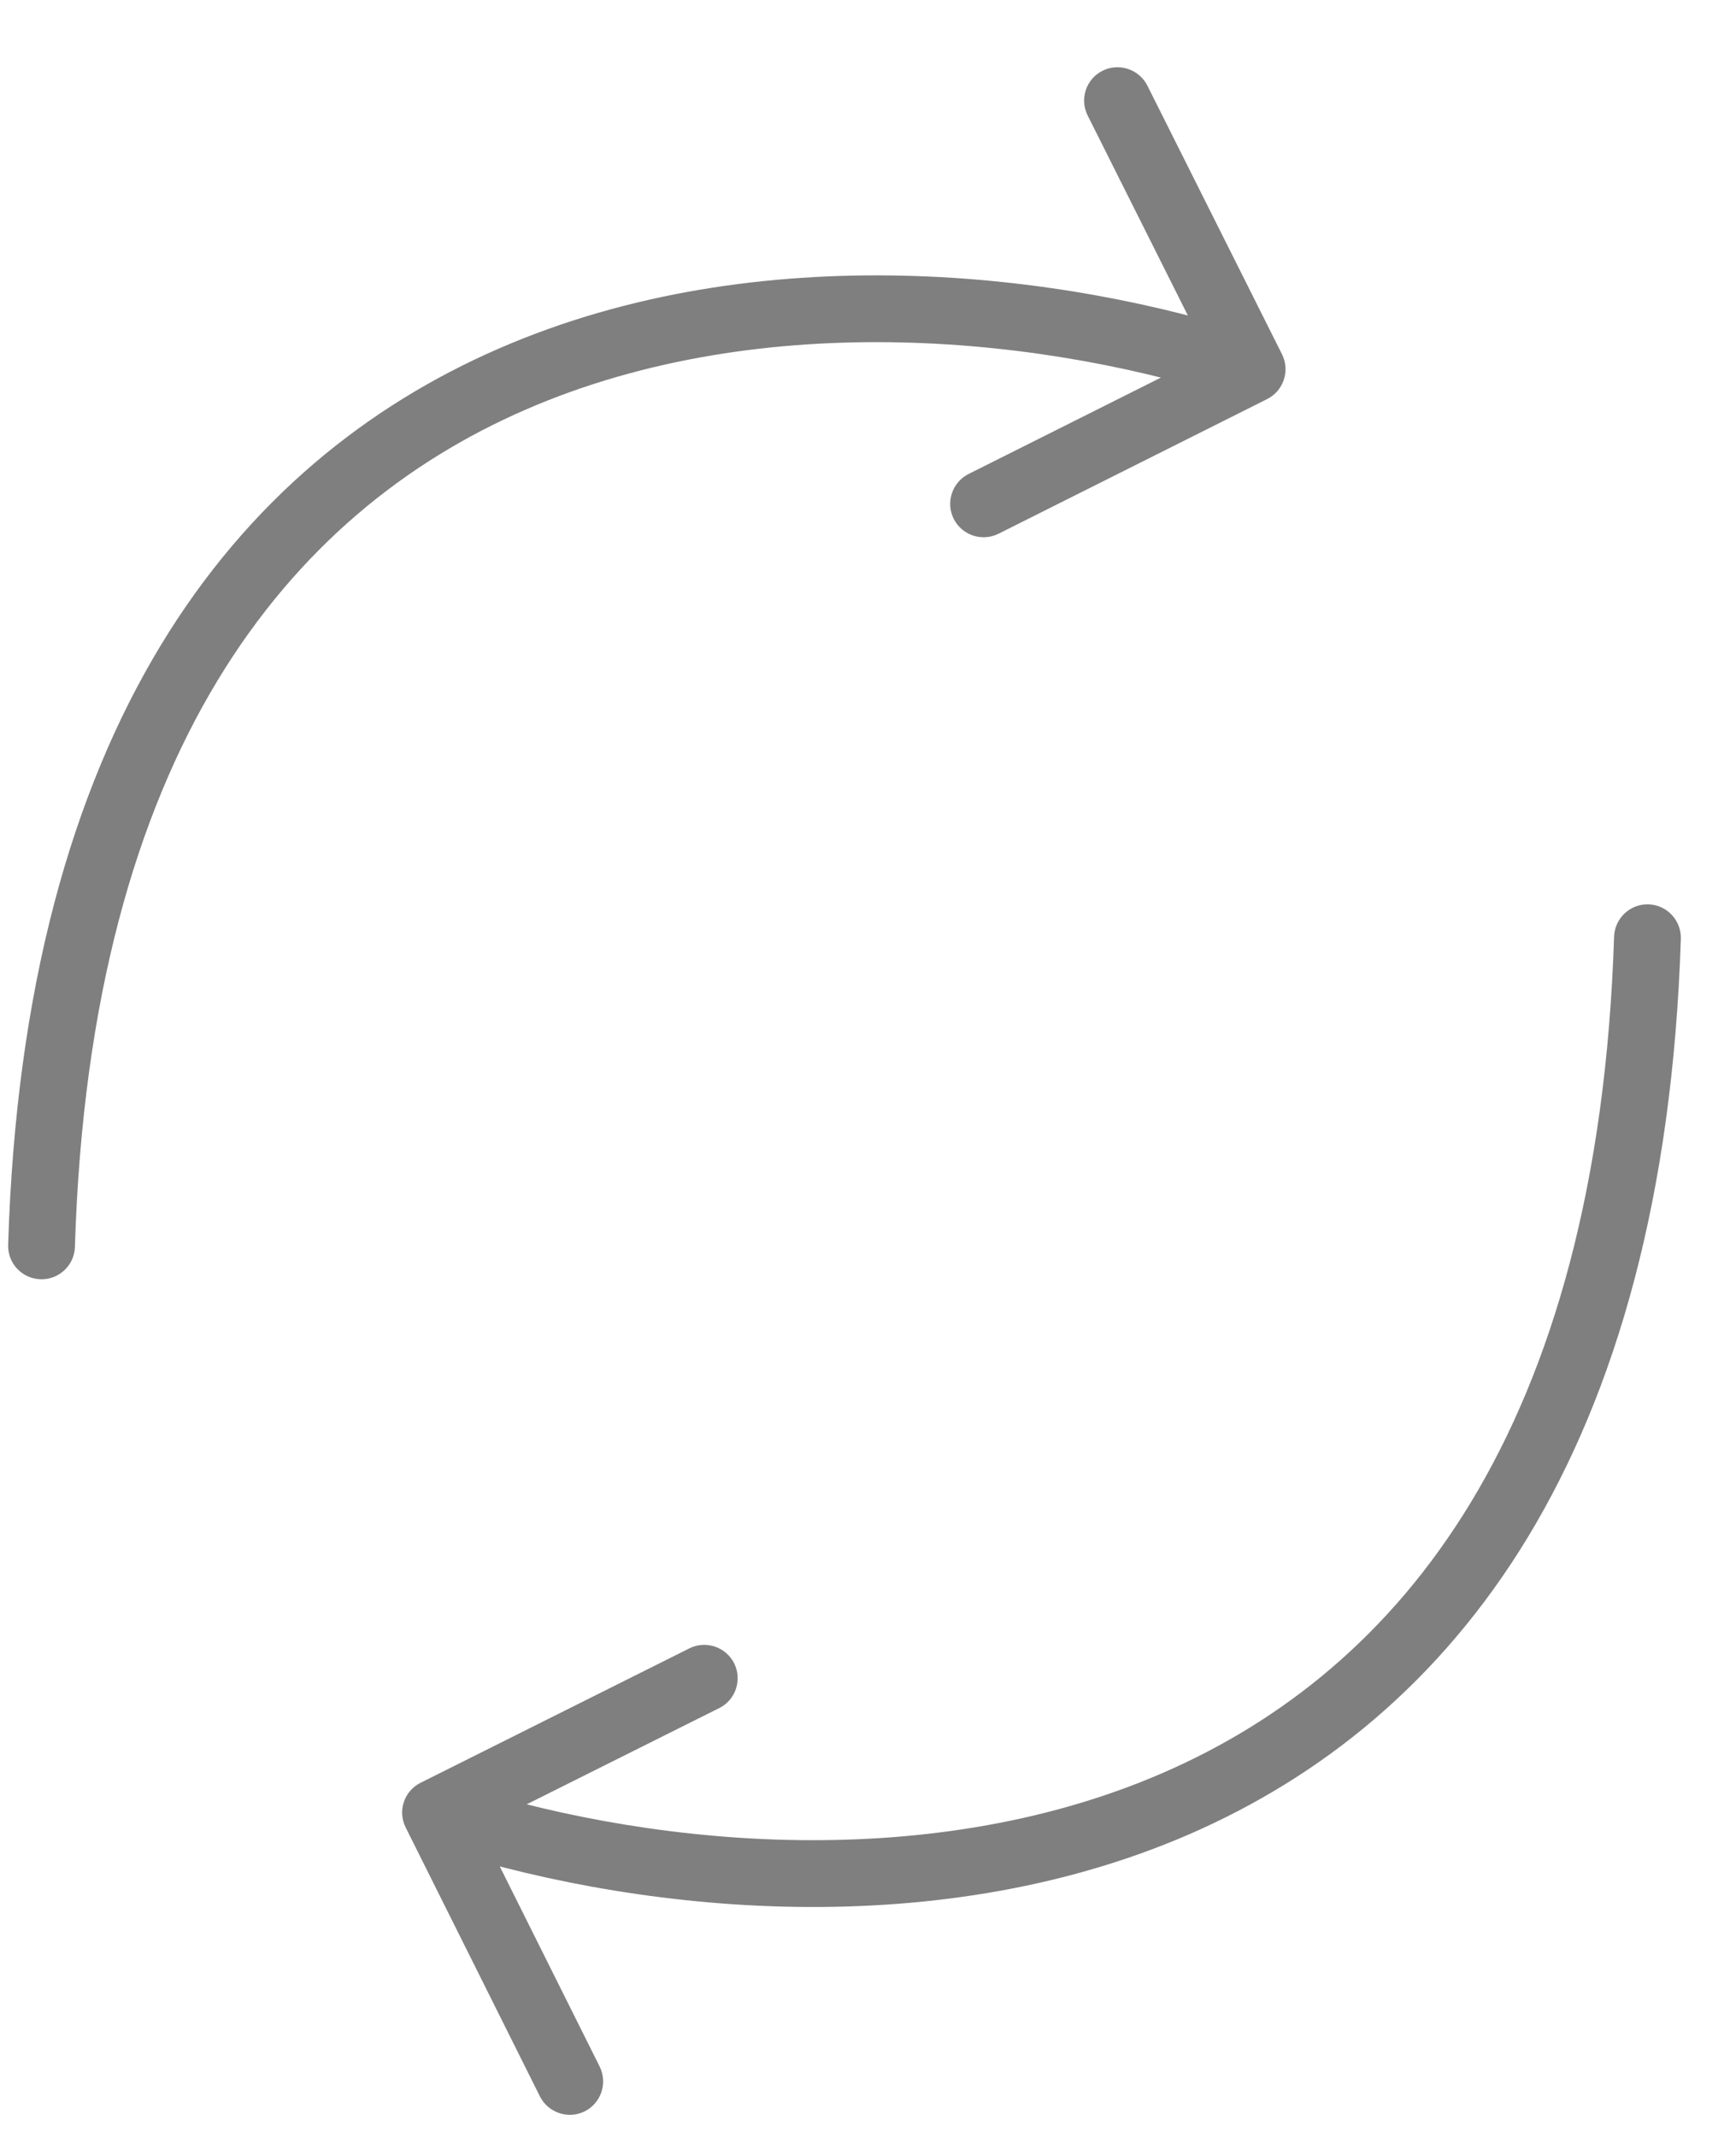
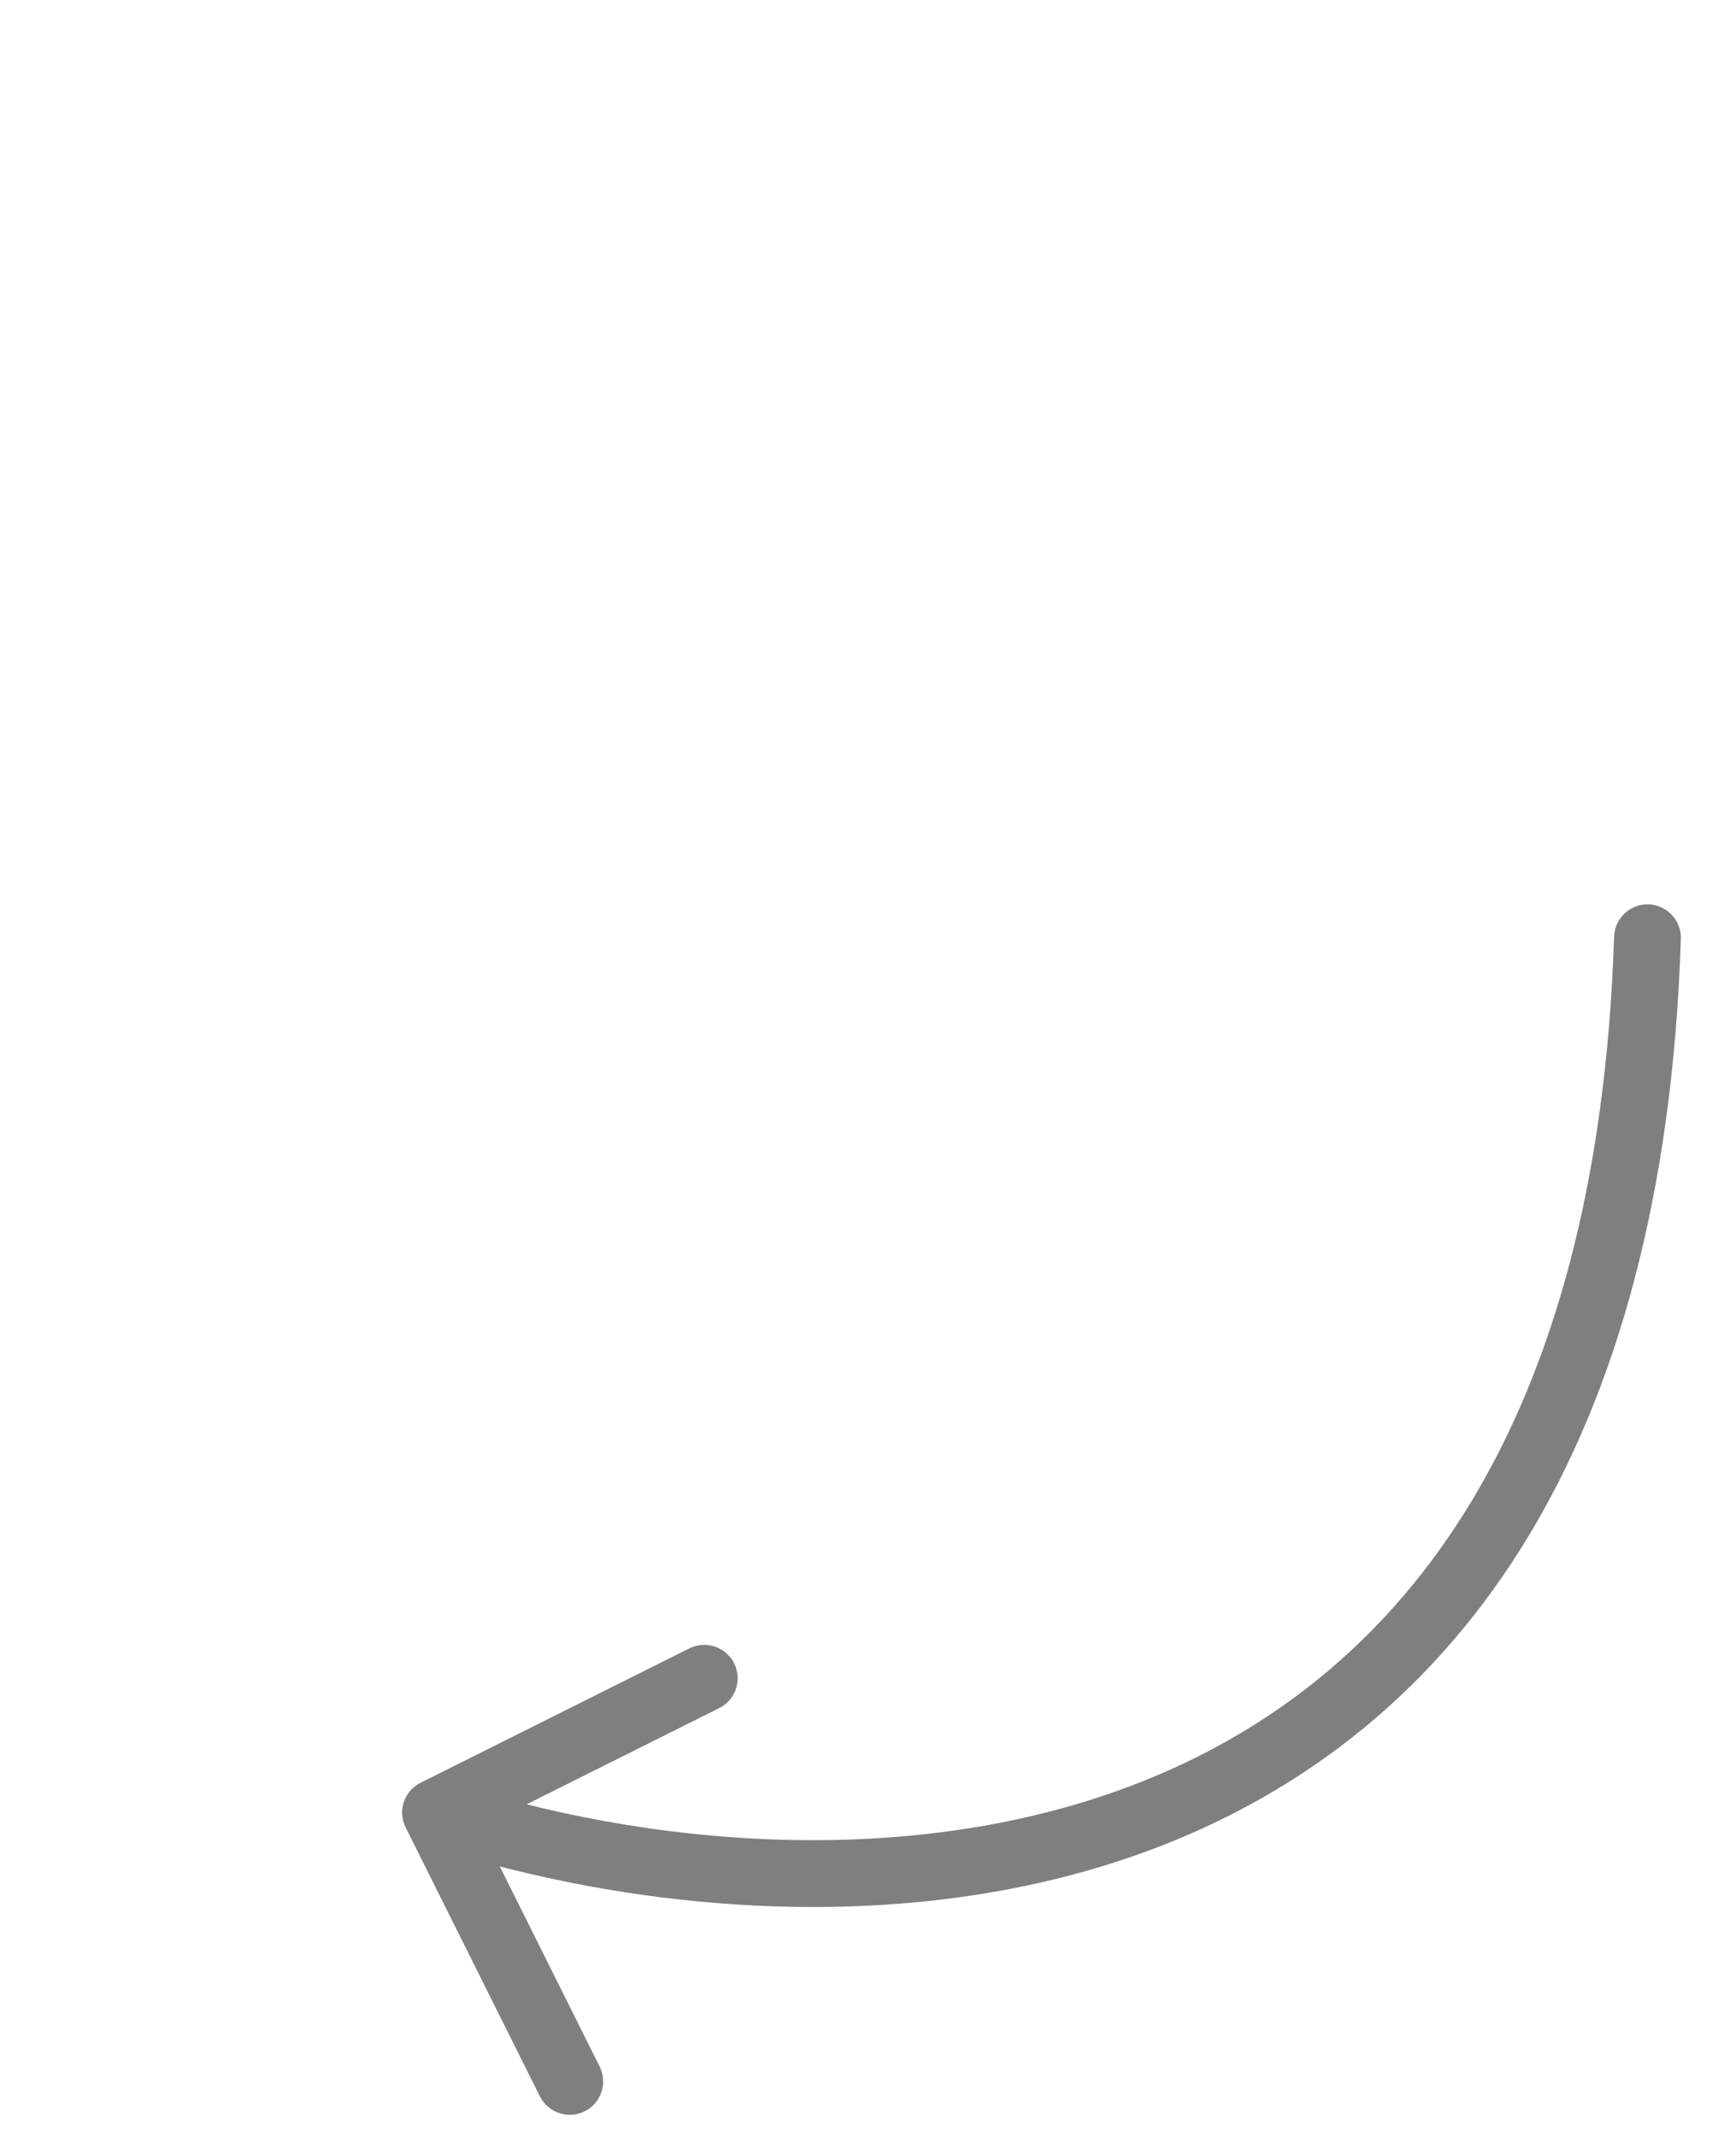
<svg xmlns="http://www.w3.org/2000/svg" fill="none" viewBox="0 0 13 16" height="16" width="13">
  <g opacity="0.5">
    <path style="fill:#0B182B;fill:color(display-p3 0.043 0.094 0.169);fill-opacity:1;" fill="#0B182B" d="M3.15 13.348C3.026 13.409 2.976 13.56 3.038 13.683L4.043 15.696C4.105 15.819 4.255 15.87 4.379 15.808C4.502 15.746 4.552 15.596 4.49 15.472L3.597 13.683L5.386 12.789C5.509 12.728 5.559 12.578 5.498 12.454C5.436 12.331 5.286 12.28 5.162 12.342L3.15 13.348ZM12.587 7.029C12.591 6.891 12.483 6.776 12.345 6.771C12.207 6.767 12.092 6.875 12.087 7.013L12.587 7.029ZM3.182 13.809C4.677 14.307 6.953 14.58 8.903 13.735C9.884 13.309 10.778 12.603 11.441 11.51C12.102 10.419 12.525 8.956 12.587 7.029L12.087 7.013C12.027 8.877 11.62 10.25 11.013 11.251C10.408 12.249 9.597 12.889 8.704 13.276C6.908 14.054 4.769 13.811 3.34 13.334L3.182 13.809Z" />
-     <path style="fill:#0B182B;fill:color(display-p3 0.043 0.094 0.169);fill-opacity:1;" fill="#0B182B" d="M9.489 2.988C9.612 2.926 9.662 2.776 9.6 2.652L8.592 0.641C8.53 0.518 8.379 0.468 8.256 0.53C8.133 0.591 8.083 0.742 8.145 0.865L9.041 2.653L7.253 3.549C7.13 3.611 7.08 3.762 7.142 3.885C7.204 4.008 7.354 4.058 7.478 3.996L9.489 2.988ZM0.061 9.321C0.057 9.459 0.165 9.574 0.303 9.578C0.441 9.583 0.557 9.474 0.561 9.336L0.061 9.321ZM9.456 2.527C7.96 2.03 5.683 1.762 3.735 2.61C2.755 3.036 1.861 3.744 1.2 4.838C0.541 5.93 0.12 7.393 0.061 9.321L0.561 9.336C0.618 7.472 1.023 6.098 1.628 5.097C2.232 4.098 3.042 3.456 3.934 3.068C5.729 2.287 7.869 2.527 9.298 3.002L9.456 2.527Z" />
  </g>
</svg>